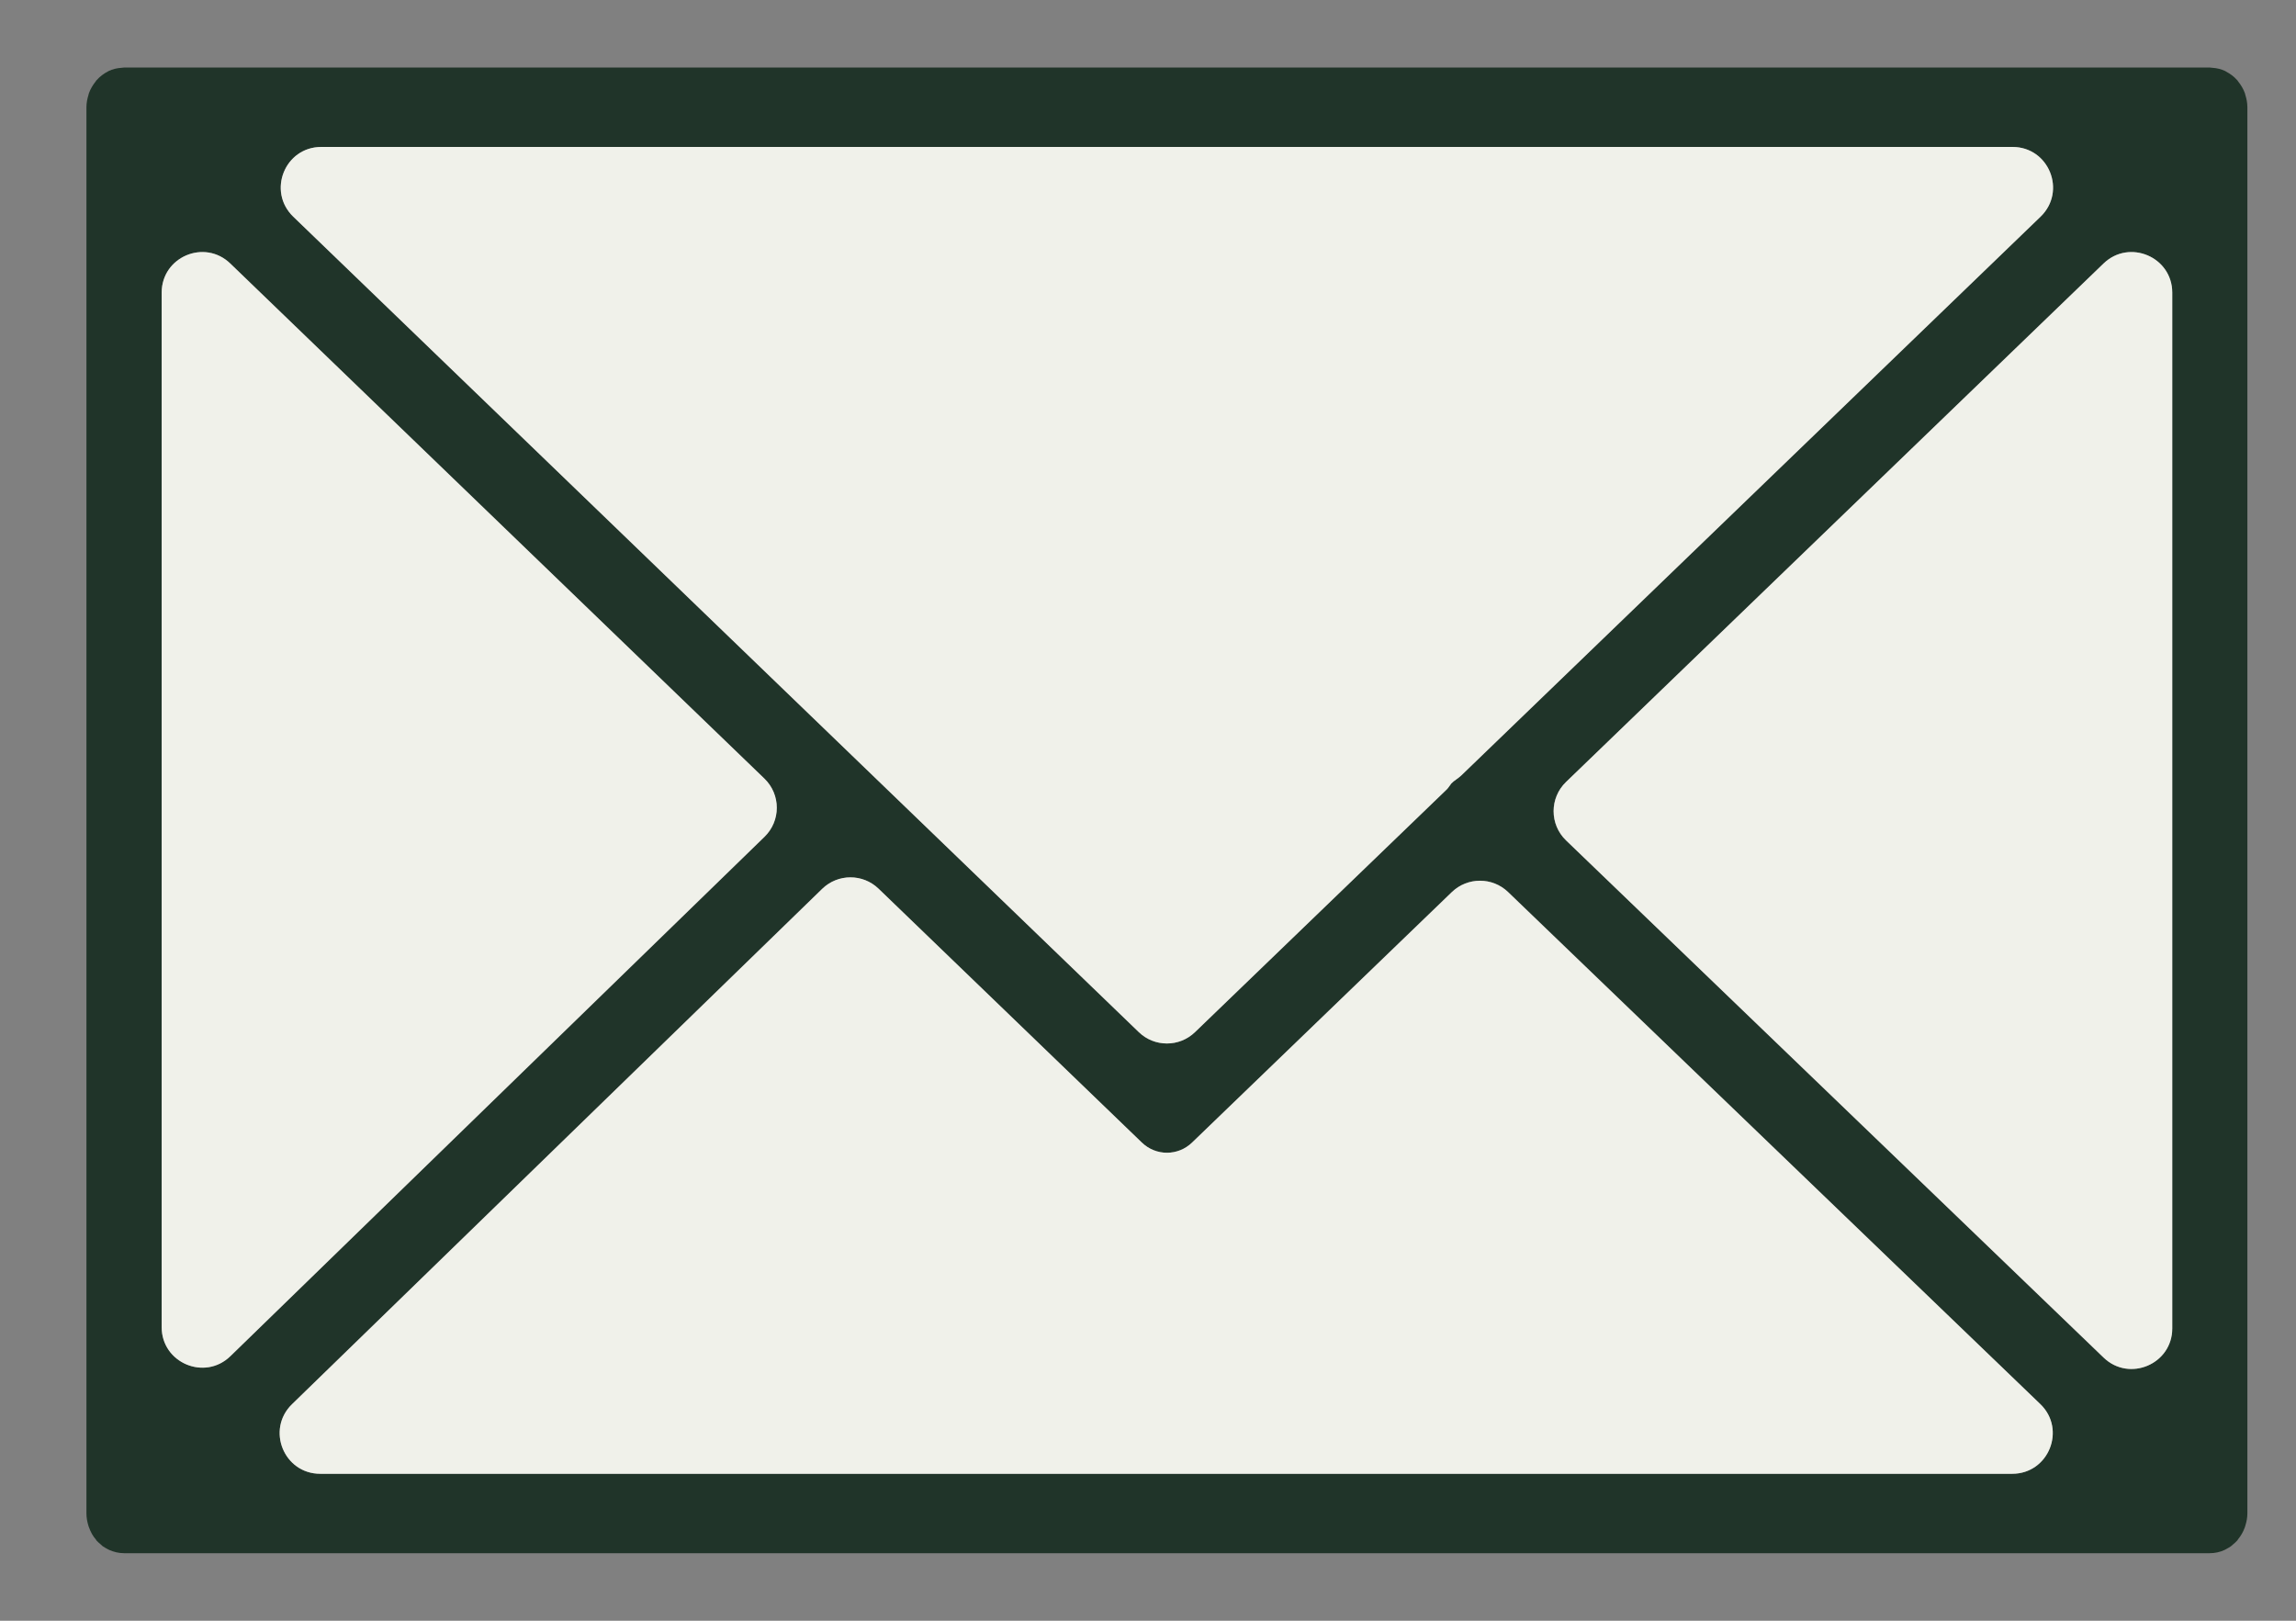
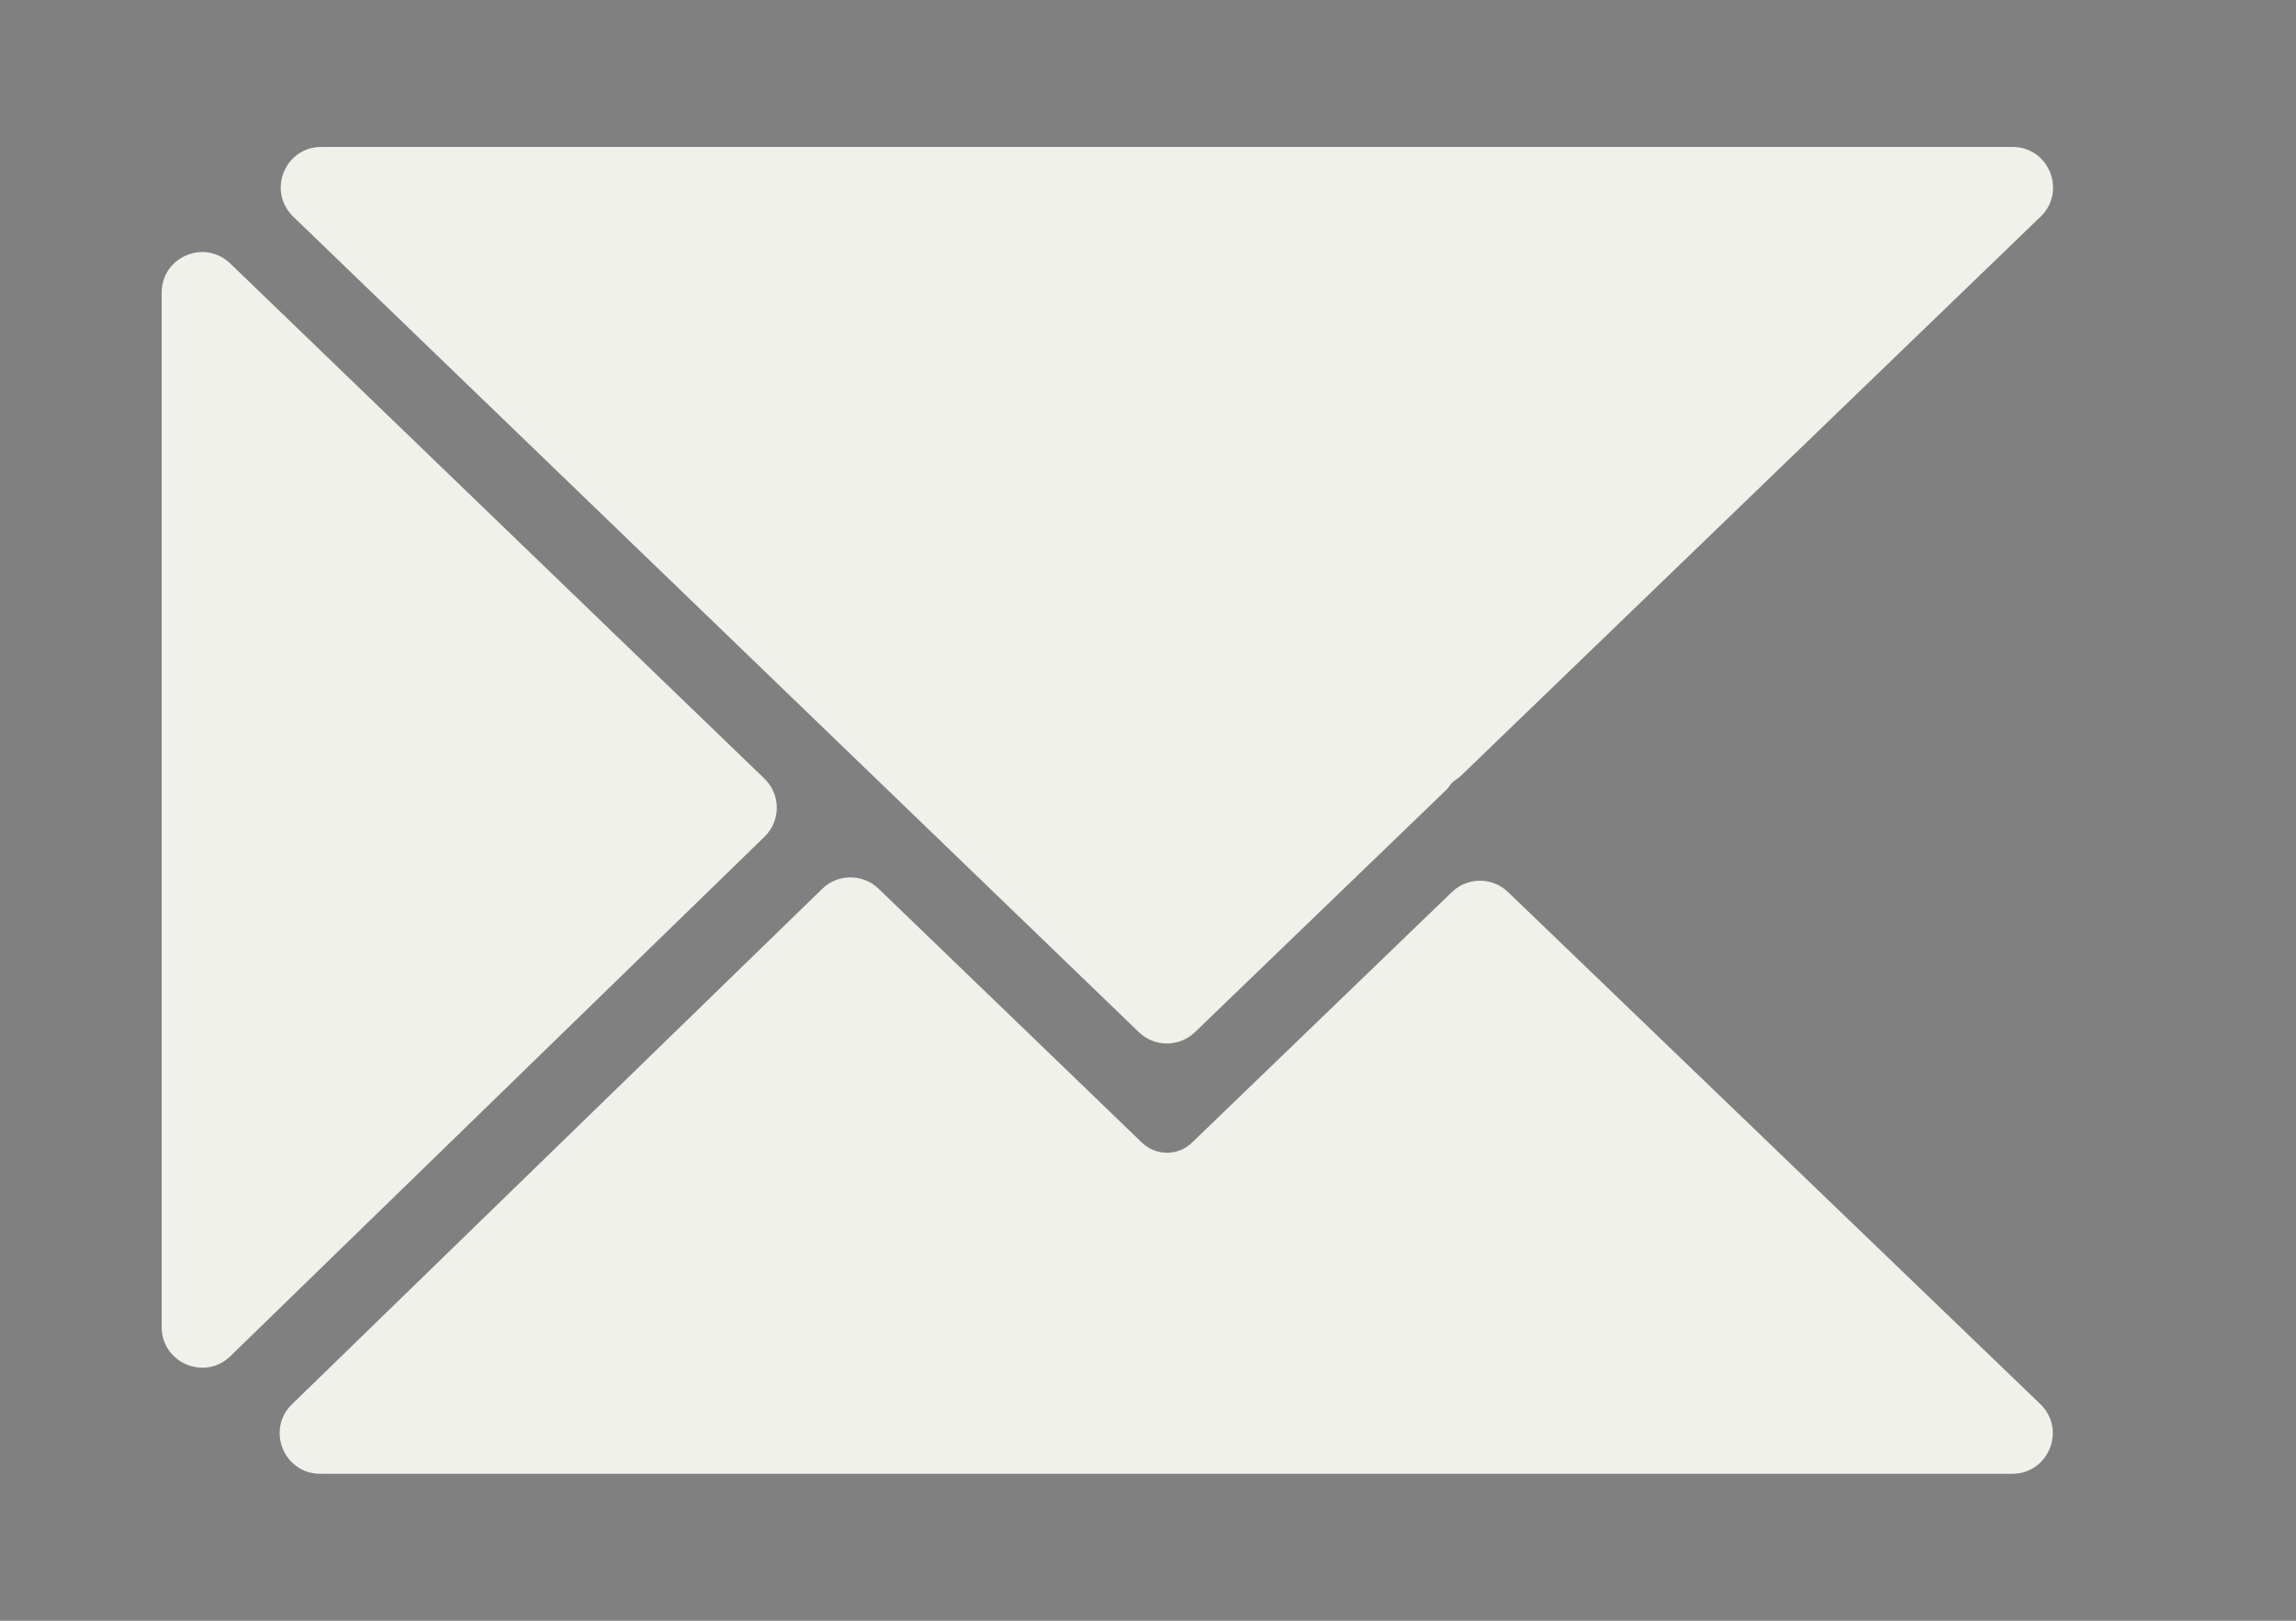
<svg xmlns="http://www.w3.org/2000/svg" width="17" height="12" viewBox="0 0 17 12" fill="none">
  <rect x="0" y="0" width="17" height="12" fill="#808080" stroke="none" />
  <g clip-path="url(#clip0_614_6798)">
    <g clip-path="url(#clip1_614_6798)">
-       <path d="M16.625 11.296C16.634 11.267 16.64 11.237 16.64 11.206V0.794C16.64 0.762 16.634 0.732 16.625 0.703C16.624 0.699 16.623 0.695 16.622 0.691C16.61 0.658 16.592 0.628 16.57 0.601C16.569 0.6 16.569 0.597 16.567 0.596C16.566 0.595 16.565 0.594 16.564 0.593C16.541 0.567 16.513 0.546 16.482 0.53C16.48 0.529 16.478 0.527 16.476 0.526C16.446 0.512 16.414 0.504 16.381 0.502C16.377 0.502 16.374 0.501 16.371 0.501C16.368 0.501 16.365 0.5 16.362 0.5H0.919C0.915 0.5 0.912 0.501 0.909 0.501C0.906 0.501 0.903 0.502 0.9 0.502C0.866 0.504 0.834 0.512 0.804 0.526C0.802 0.527 0.801 0.529 0.799 0.529C0.768 0.545 0.739 0.567 0.716 0.593C0.715 0.594 0.714 0.595 0.713 0.596C0.711 0.597 0.711 0.599 0.71 0.601C0.688 0.628 0.67 0.658 0.658 0.691C0.657 0.695 0.656 0.699 0.655 0.703C0.646 0.732 0.64 0.762 0.64 0.794V11.206C0.64 11.238 0.646 11.269 0.655 11.298C0.657 11.302 0.657 11.306 0.659 11.309C0.671 11.343 0.688 11.374 0.711 11.4C0.712 11.402 0.712 11.404 0.714 11.405C0.715 11.406 0.716 11.407 0.717 11.409C0.727 11.419 0.737 11.428 0.747 11.436C0.752 11.44 0.756 11.444 0.76 11.448C0.773 11.457 0.786 11.464 0.799 11.471C0.803 11.472 0.806 11.475 0.809 11.476C0.843 11.491 0.88 11.5 0.918 11.5H16.361C16.4 11.5 16.437 11.492 16.471 11.476C16.476 11.474 16.481 11.47 16.486 11.468C16.497 11.462 16.509 11.455 16.519 11.448C16.525 11.444 16.53 11.438 16.535 11.434C16.545 11.426 16.554 11.418 16.562 11.409C16.564 11.407 16.565 11.406 16.567 11.404C16.568 11.402 16.569 11.4 16.57 11.398C16.592 11.372 16.609 11.342 16.621 11.309C16.623 11.304 16.624 11.3 16.625 11.296ZM1.197 2.167C1.197 1.902 1.515 1.767 1.705 1.951L5.66 5.765C5.782 5.883 5.782 6.078 5.661 6.196L1.706 10.041C1.516 10.226 1.197 10.091 1.197 9.826V2.167ZM10.819 5.742C10.807 5.753 10.794 5.763 10.781 5.772C10.768 5.781 10.756 5.79 10.745 5.802C10.745 5.802 10.745 5.802 10.745 5.802C10.734 5.816 10.725 5.832 10.713 5.844L8.848 7.642C8.732 7.754 8.548 7.754 8.432 7.642L2.171 1.604C1.977 1.416 2.109 1.088 2.379 1.088H14.901C15.171 1.088 15.303 1.416 15.109 1.604L10.819 5.742ZM6.087 6.581C6.204 6.468 6.388 6.467 6.505 6.58L8.452 8.458C8.506 8.509 8.573 8.535 8.64 8.535C8.707 8.535 8.775 8.509 8.828 8.458L10.749 6.605C10.866 6.493 11.05 6.493 11.166 6.604L15.106 10.396C15.301 10.583 15.168 10.912 14.898 10.912H2.371C2.102 10.912 1.969 10.585 2.162 10.397L6.087 6.581ZM11.595 6.222C11.472 6.104 11.472 5.908 11.595 5.79L15.575 1.951C15.765 1.767 16.083 1.902 16.083 2.167V9.835C16.083 10.1 15.766 10.235 15.575 10.052L11.595 6.222Z" fill="#203429" />
      <path d="M10.819 5.742C10.807 5.753 10.794 5.763 10.781 5.772C10.768 5.781 10.756 5.79 10.745 5.802C10.745 5.802 10.745 5.802 10.745 5.802C10.734 5.816 10.725 5.832 10.713 5.844L8.848 7.642C8.732 7.754 8.548 7.754 8.432 7.642L2.171 1.604C1.977 1.416 2.109 1.088 2.379 1.088H14.901C15.171 1.088 15.303 1.416 15.109 1.604L10.819 5.742Z" fill="#F0F1EA" />
-       <path d="M11.595 6.222C11.473 6.104 11.473 5.908 11.595 5.79L15.575 1.951C15.766 1.767 16.084 1.902 16.084 2.167V9.836C16.084 10.1 15.766 10.235 15.576 10.052L11.595 6.222Z" fill="#F0F1EA" />
      <path d="M6.088 6.581C6.204 6.468 6.389 6.468 6.505 6.58L8.453 8.458C8.506 8.51 8.573 8.535 8.64 8.535C8.708 8.535 8.775 8.51 8.828 8.458L10.75 6.605C10.866 6.493 11.05 6.493 11.166 6.605L15.107 10.396C15.301 10.583 15.169 10.912 14.899 10.912H2.371C2.102 10.912 1.969 10.585 2.162 10.397L6.088 6.581Z" fill="#F0F1EA" />
      <path d="M1.197 2.167C1.197 1.902 1.514 1.767 1.705 1.951L5.66 5.765C5.782 5.883 5.782 6.078 5.66 6.196L1.706 10.041C1.516 10.226 1.197 10.091 1.197 9.826V2.167Z" fill="#F0F1EA" />
    </g>
  </g>
  <defs>
    <clipPath id="clip0_614_6798">
      <rect width="16" height="11" fill="white" transform="translate(0.64 0.5)" />
    </clipPath>
    <clipPath id="clip1_614_6798">
      <rect width="16" height="11" fill="white" transform="translate(0.64 0.5)" />
    </clipPath>
  </defs>
</svg>